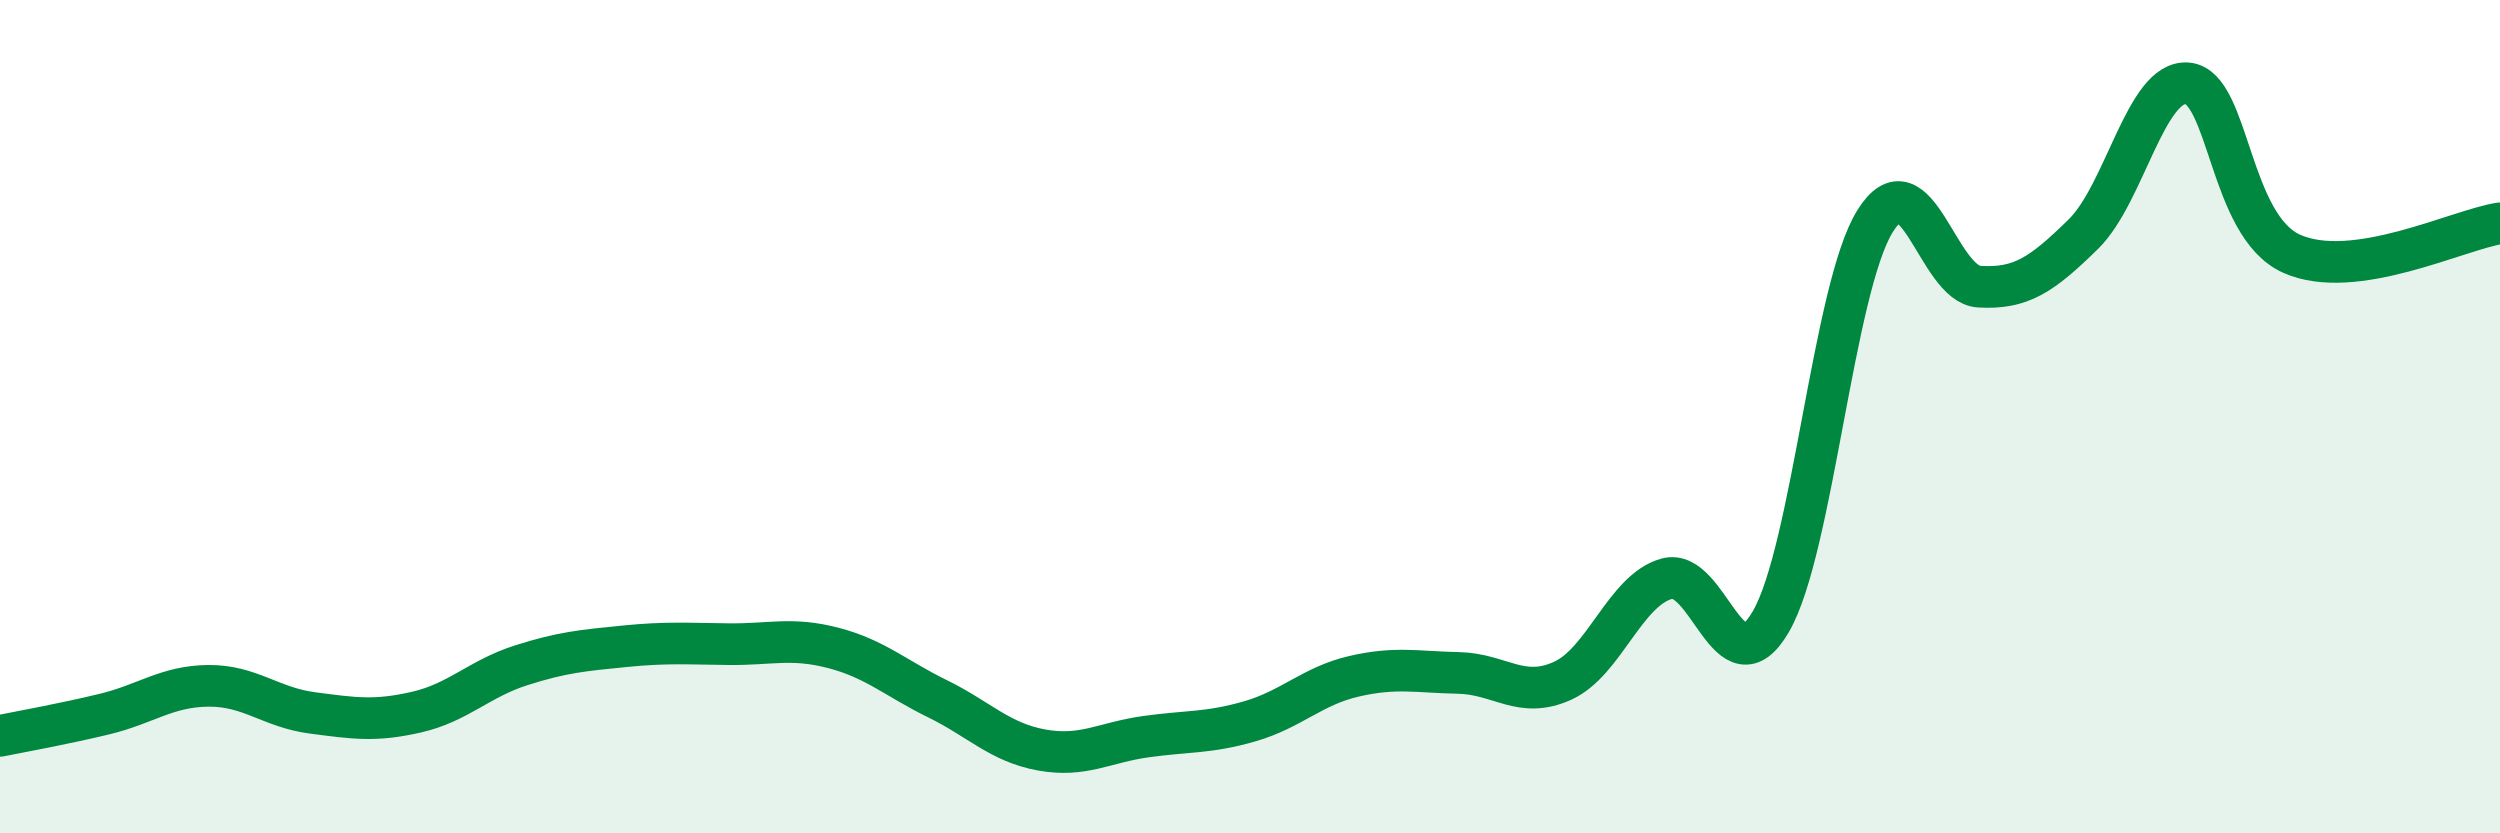
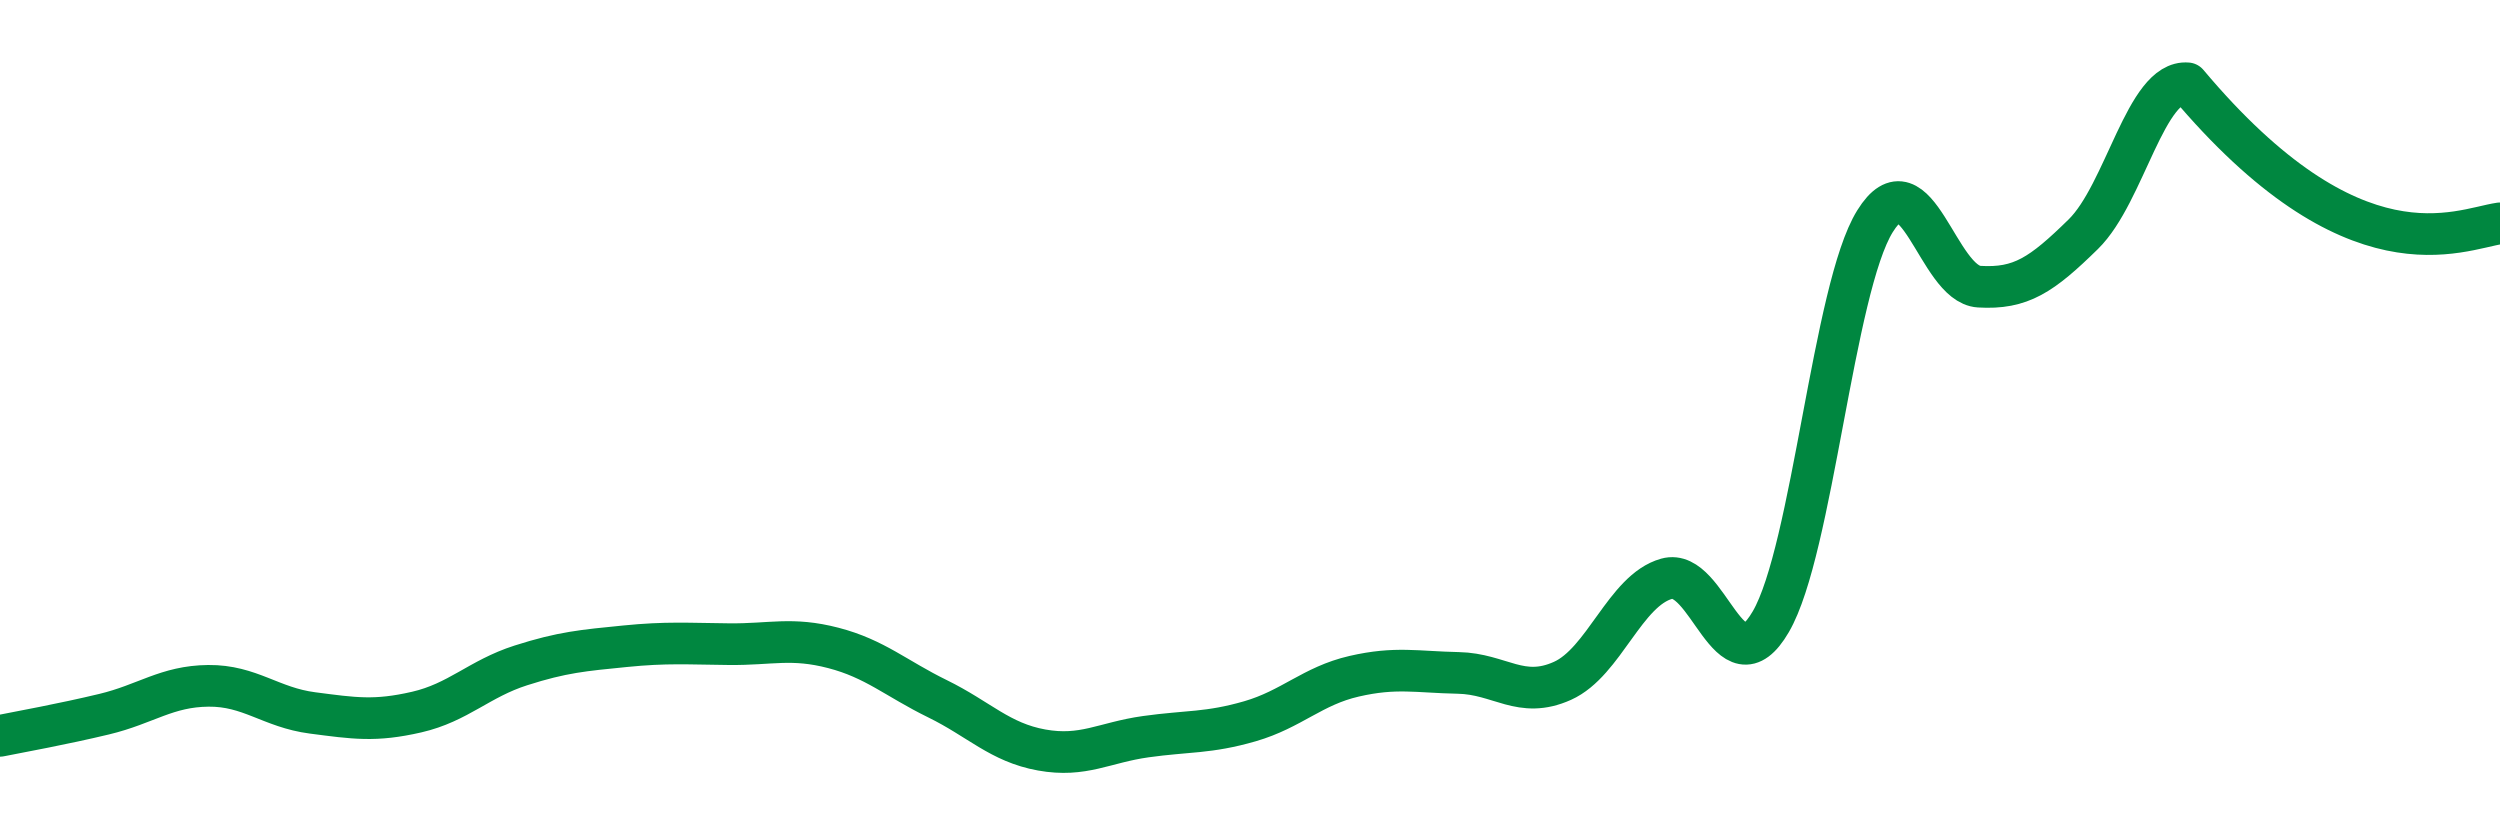
<svg xmlns="http://www.w3.org/2000/svg" width="60" height="20" viewBox="0 0 60 20">
-   <path d="M 0,17.66 C 0.5,17.56 1.5,17.38 2.5,17.14 C 3.5,16.9 4,16.47 5,16.46 C 6,16.45 6.5,16.98 7.5,17.11 C 8.5,17.24 9,17.32 10,17.09 C 11,16.86 11.5,16.29 12.5,15.97 C 13.5,15.65 14,15.61 15,15.51 C 16,15.41 16.5,15.45 17.5,15.46 C 18.5,15.47 19,15.29 20,15.55 C 21,15.81 21.5,16.28 22.5,16.77 C 23.5,17.26 24,17.82 25,18 C 26,18.18 26.5,17.82 27.5,17.68 C 28.5,17.54 29,17.6 30,17.31 C 31,17.02 31.5,16.46 32.5,16.23 C 33.5,16 34,16.13 35,16.15 C 36,16.17 36.5,16.79 37.5,16.34 C 38.5,15.89 39,14.17 40,13.89 C 41,13.61 41.5,16.64 42.5,14.92 C 43.5,13.2 44,6.92 45,5.31 C 46,3.7 46.5,6.82 47.5,6.88 C 48.5,6.94 49,6.6 50,5.62 C 51,4.64 51.5,1.91 52.5,2 C 53.5,2.09 53.5,5.42 55,6.09 C 56.5,6.76 59,5.51 60,5.36L60 20L0 20Z" fill="#008740" opacity="0.1" stroke-linecap="round" stroke-linejoin="round" />
-   <path d="M 0,17.66 C 0.5,17.56 1.5,17.38 2.5,17.14 C 3.5,16.9 4,16.47 5,16.46 C 6,16.45 6.5,16.98 7.5,17.11 C 8.5,17.24 9,17.32 10,17.09 C 11,16.86 11.5,16.29 12.5,15.97 C 13.5,15.65 14,15.61 15,15.51 C 16,15.41 16.5,15.45 17.5,15.46 C 18.5,15.47 19,15.29 20,15.55 C 21,15.81 21.5,16.28 22.5,16.77 C 23.5,17.26 24,17.82 25,18 C 26,18.18 26.5,17.82 27.5,17.68 C 28.5,17.54 29,17.6 30,17.31 C 31,17.02 31.5,16.46 32.5,16.23 C 33.5,16 34,16.13 35,16.15 C 36,16.17 36.5,16.79 37.5,16.34 C 38.5,15.89 39,14.17 40,13.89 C 41,13.61 41.5,16.64 42.5,14.92 C 43.5,13.2 44,6.92 45,5.31 C 46,3.7 46.5,6.82 47.5,6.88 C 48.5,6.94 49,6.6 50,5.62 C 51,4.64 51.5,1.91 52.5,2 C 53.5,2.09 53.5,5.42 55,6.09 C 56.5,6.76 59,5.51 60,5.36" stroke="#008740" stroke-width="1" fill="none" stroke-linecap="round" stroke-linejoin="round" />
+   <path d="M 0,17.66 C 0.5,17.56 1.5,17.38 2.5,17.14 C 3.5,16.9 4,16.47 5,16.46 C 6,16.45 6.5,16.98 7.5,17.11 C 8.5,17.24 9,17.32 10,17.09 C 11,16.86 11.5,16.29 12.5,15.97 C 13.5,15.65 14,15.61 15,15.51 C 16,15.41 16.5,15.45 17.5,15.46 C 18.5,15.47 19,15.29 20,15.55 C 21,15.81 21.5,16.28 22.5,16.77 C 23.5,17.26 24,17.82 25,18 C 26,18.18 26.5,17.82 27.5,17.68 C 28.5,17.54 29,17.6 30,17.31 C 31,17.02 31.5,16.46 32.5,16.23 C 33.5,16 34,16.13 35,16.15 C 36,16.17 36.5,16.79 37.5,16.34 C 38.5,15.89 39,14.17 40,13.89 C 41,13.61 41.5,16.64 42.5,14.92 C 43.5,13.2 44,6.92 45,5.31 C 46,3.7 46.5,6.82 47.5,6.88 C 48.5,6.94 49,6.6 50,5.62 C 51,4.64 51.5,1.91 52.5,2 C 56.5,6.76 59,5.51 60,5.36" stroke="#008740" stroke-width="1" fill="none" stroke-linecap="round" stroke-linejoin="round" />
</svg>